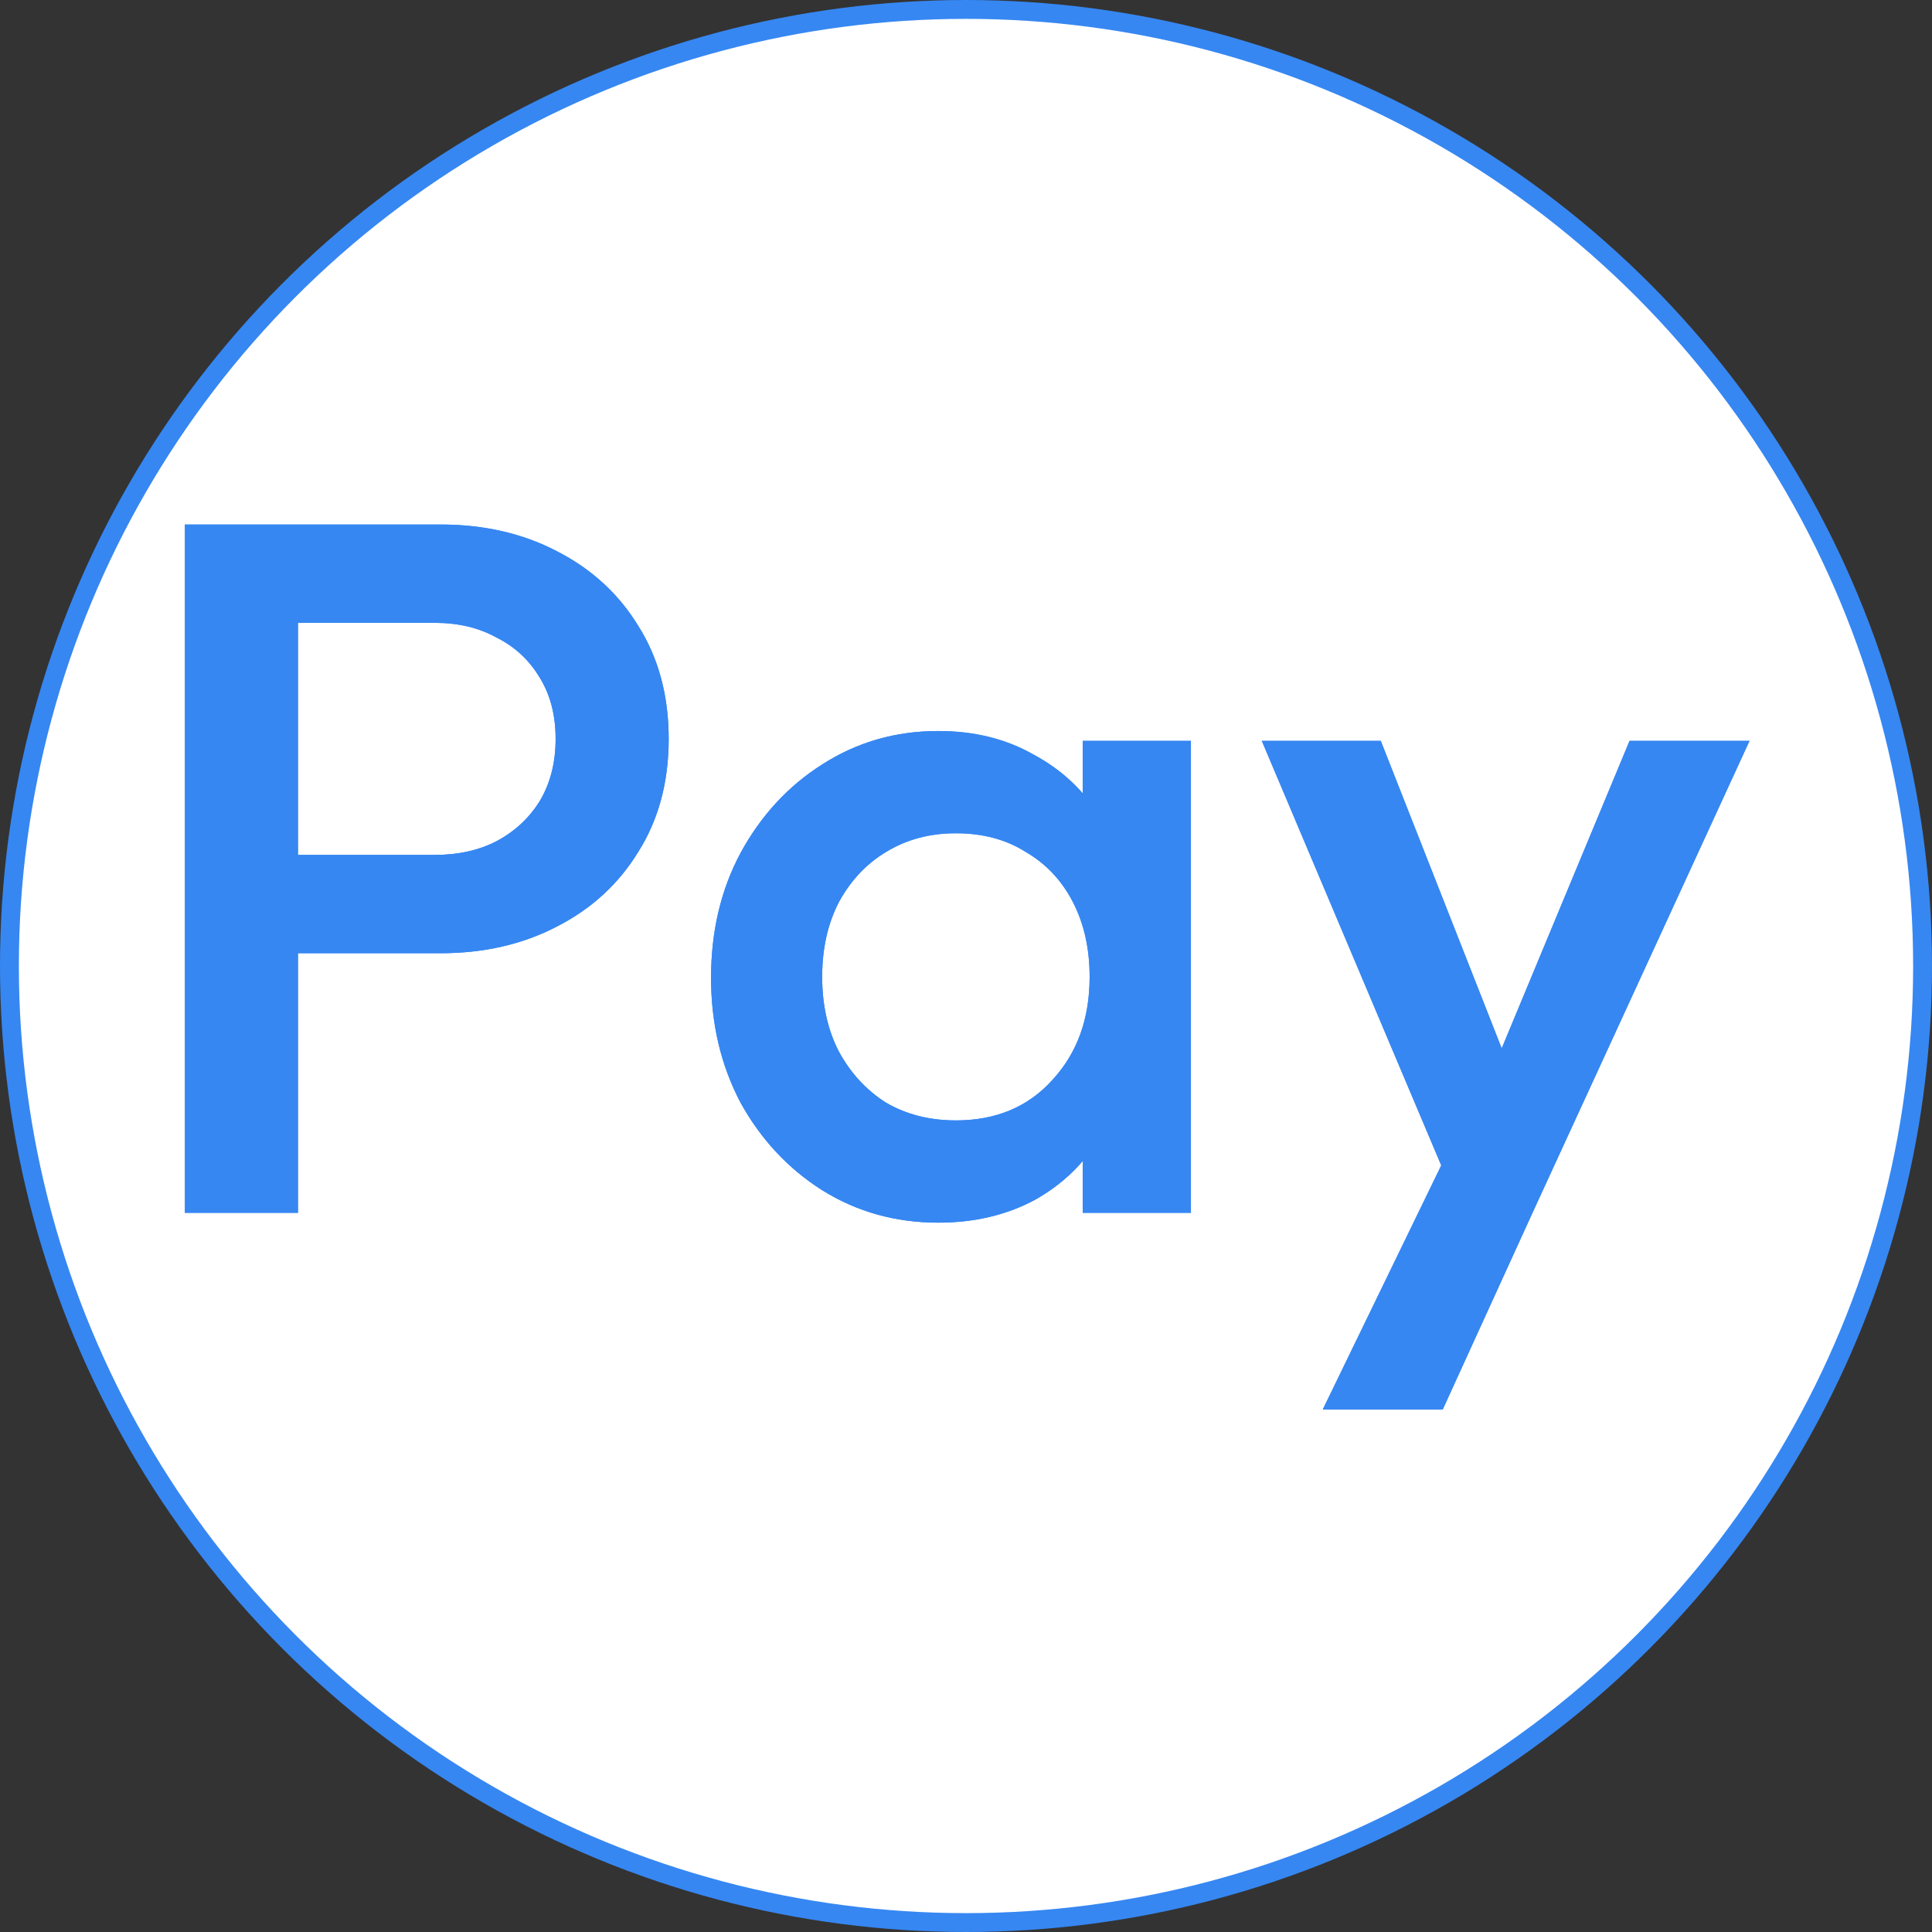
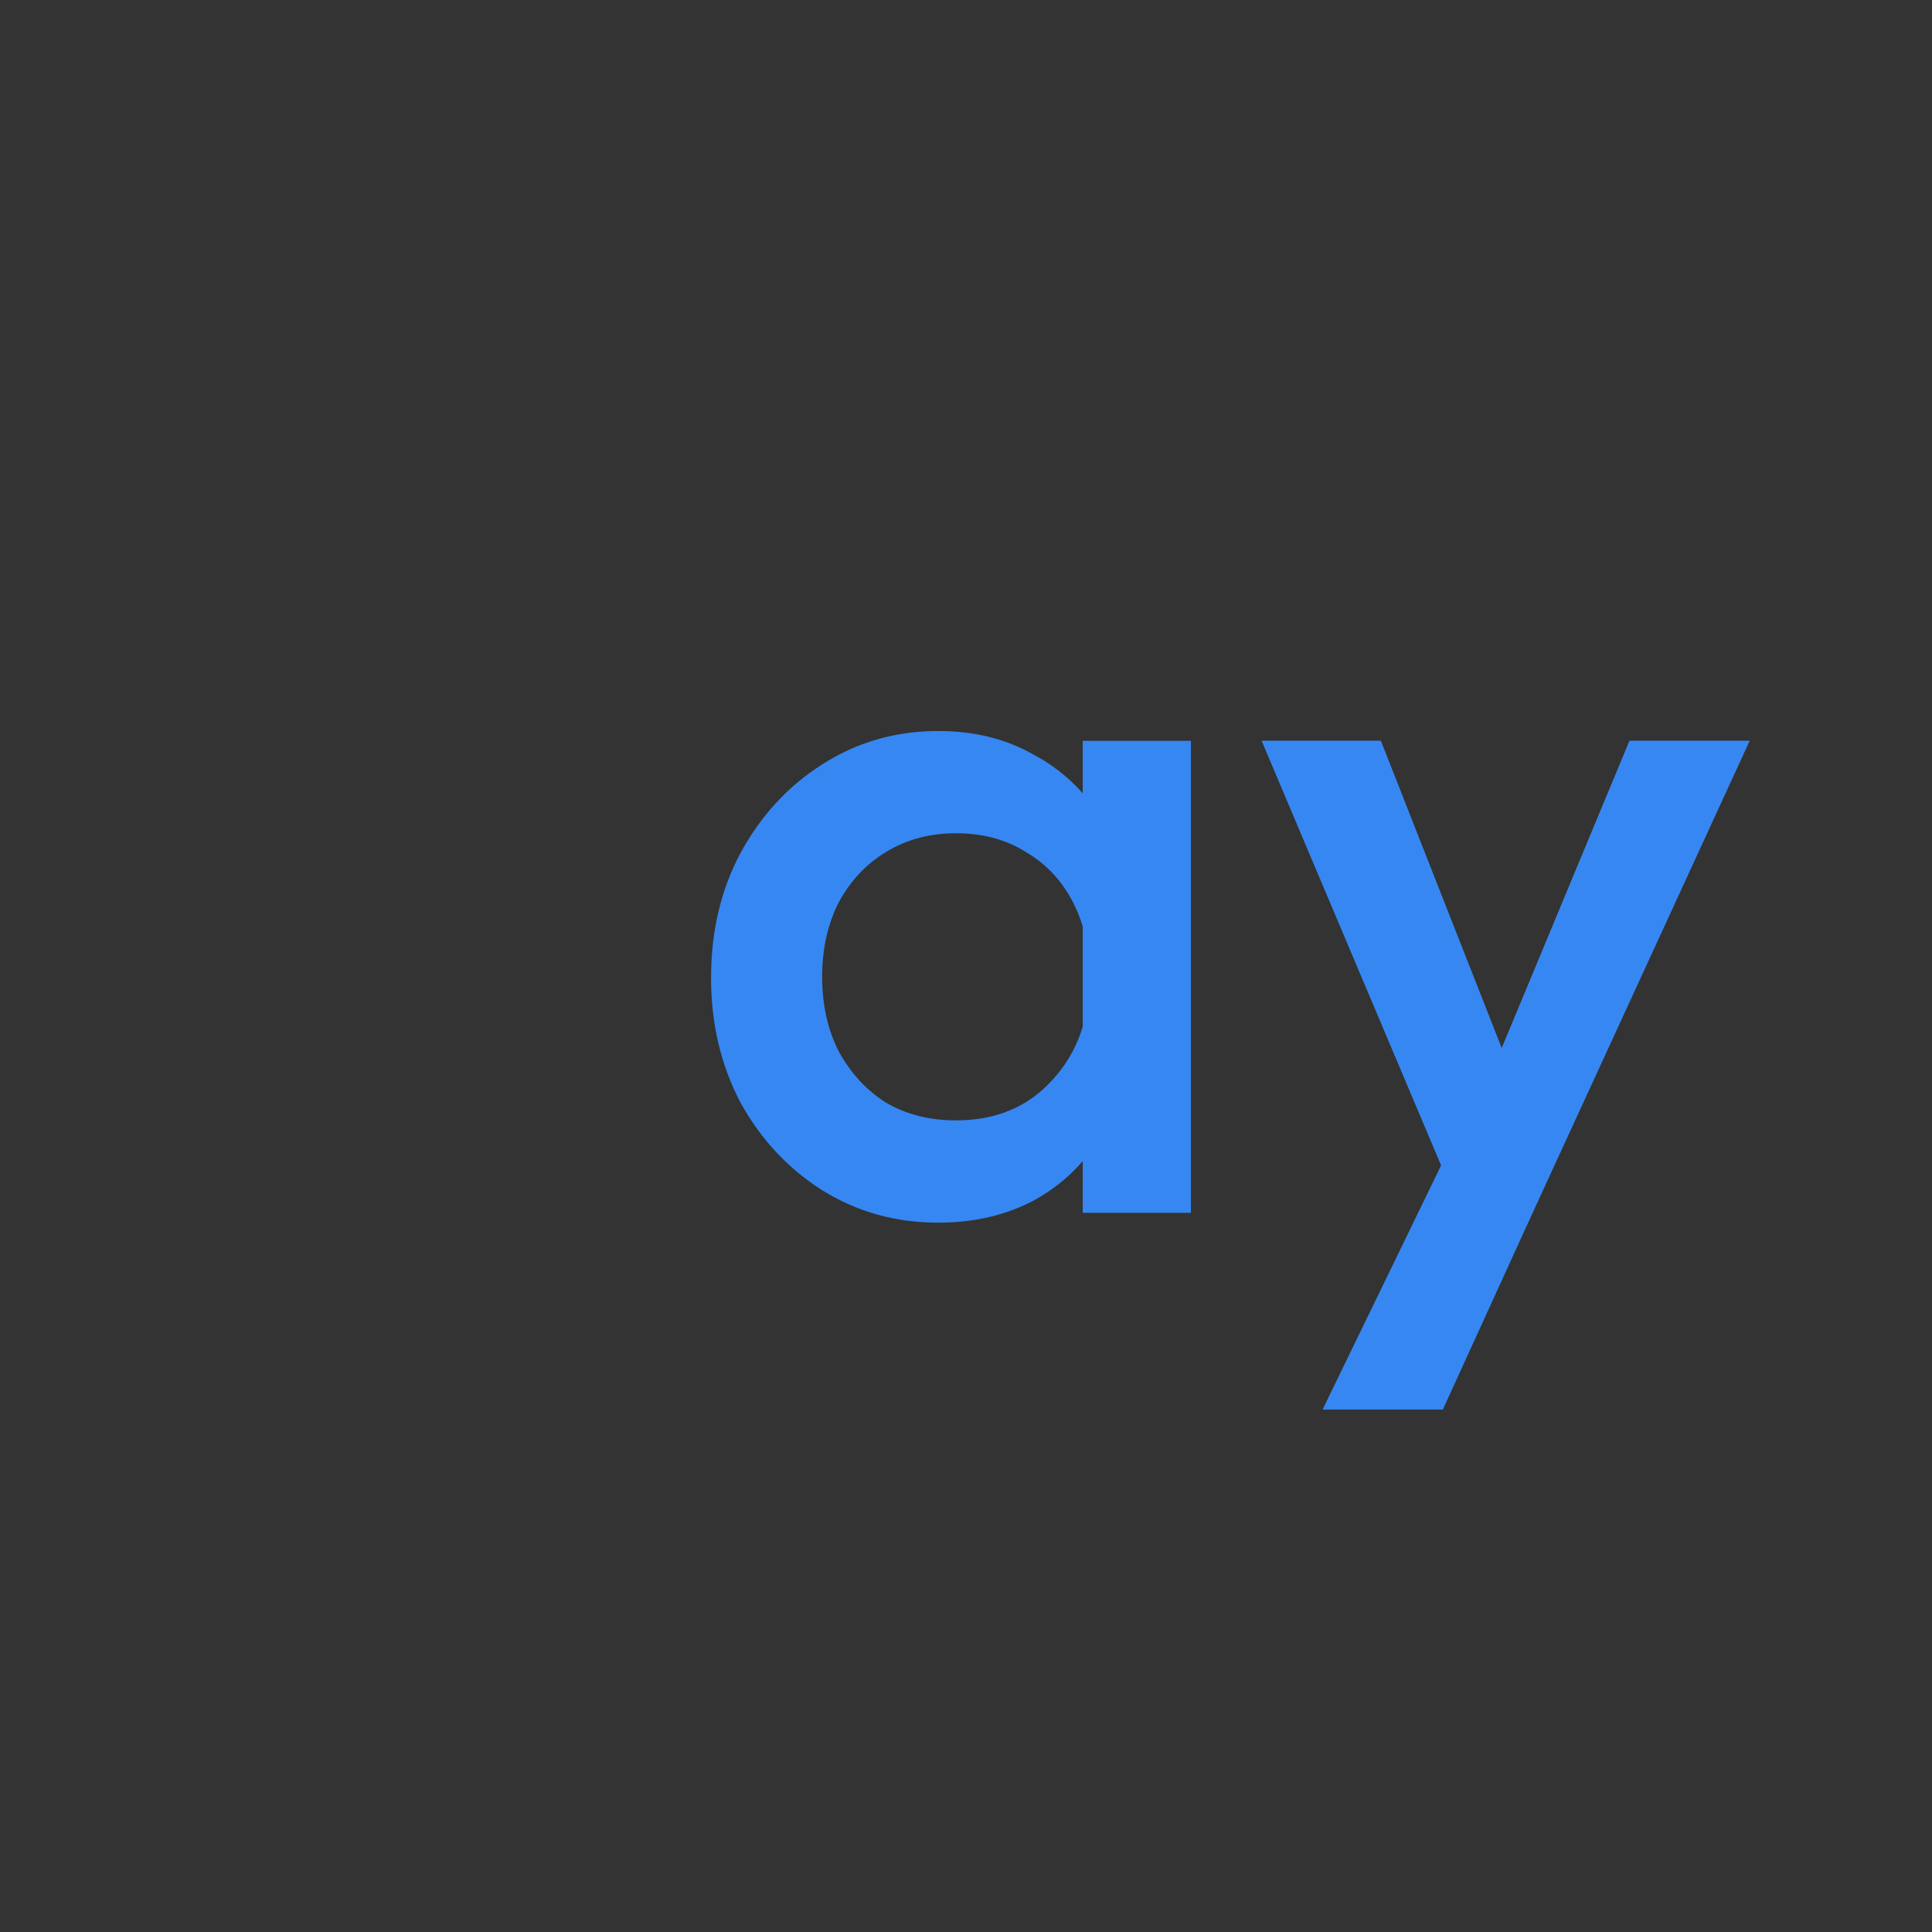
<svg xmlns="http://www.w3.org/2000/svg" width="512" height="512" viewBox="0 0 512 512" fill="none">
  <rect x="0" y="0" width="512" height="512" fill="#333333" stroke="none" />
-   <circle cx="256" cy="256" r="253.5" fill="white" stroke="#3687F2" stroke-width="5" />
  <path d="M387.809 322.716L334.388 196.33H365.919L402.402 289.1H393.281L431.849 196.33H463.641L405.529 322.716H387.809ZM350.545 373.532L389.373 293.53L405.529 322.716L382.337 373.532H350.545Z" fill="#3687F2" />
-   <path d="M248.632 324.019C237.34 324.019 227.09 321.153 217.883 315.42C208.849 309.687 201.639 301.956 196.254 292.227C191.042 282.325 188.436 271.293 188.436 259.132C188.436 246.798 191.042 235.766 196.254 226.037C201.639 216.135 208.849 208.317 217.883 202.584C227.09 196.677 237.34 193.724 248.632 193.724C258.187 193.724 266.613 195.809 273.91 199.978C281.38 203.974 287.287 209.533 291.63 216.656C295.973 223.779 298.145 231.857 298.145 240.891V276.852C298.145 285.886 295.973 293.964 291.63 301.087C287.46 308.21 281.641 313.856 274.17 318.026C266.7 322.021 258.187 324.019 248.632 324.019ZM253.323 296.918C263.92 296.918 272.433 293.356 278.861 286.234C285.463 279.111 288.763 269.99 288.763 258.872C288.763 251.401 287.287 244.8 284.333 239.067C281.38 233.334 277.211 228.904 271.825 225.777C266.613 222.476 260.446 220.825 253.323 220.825C246.374 220.825 240.207 222.476 234.821 225.777C229.609 228.904 225.44 233.334 222.313 239.067C219.359 244.8 217.883 251.401 217.883 258.872C217.883 266.342 219.359 272.943 222.313 278.676C225.44 284.409 229.609 288.926 234.821 292.227C240.207 295.354 246.374 296.918 253.323 296.918ZM286.939 321.413V287.797L291.891 257.308L286.939 227.08V196.33H315.604V321.413H286.939Z" fill="#3687F2" />
-   <path d="M69.587 252.618V226.558H115.19C121.444 226.558 126.917 225.342 131.607 222.91C136.472 220.304 140.294 216.743 143.073 212.226C145.853 207.535 147.243 202.063 147.243 195.809C147.243 189.555 145.853 184.169 143.073 179.652C140.294 174.962 136.472 171.4 131.607 168.968C126.917 166.362 121.444 165.059 115.19 165.059H69.587V139H116.754C128.22 139 138.469 141.345 147.503 146.036C156.711 150.727 163.92 157.328 169.132 165.841C174.518 174.353 177.211 184.343 177.211 195.809C177.211 207.275 174.518 217.264 169.132 225.777C163.92 234.289 156.711 240.891 147.503 245.582C138.469 250.272 128.22 252.618 116.754 252.618H69.587ZM49 321.413V139H78.968V321.413H49Z" fill="#3687F2" />
+   <path d="M248.632 324.019C237.34 324.019 227.09 321.153 217.883 315.42C208.849 309.687 201.639 301.956 196.254 292.227C191.042 282.325 188.436 271.293 188.436 259.132C188.436 246.798 191.042 235.766 196.254 226.037C201.639 216.135 208.849 208.317 217.883 202.584C227.09 196.677 237.34 193.724 248.632 193.724C258.187 193.724 266.613 195.809 273.91 199.978C281.38 203.974 287.287 209.533 291.63 216.656C295.973 223.779 298.145 231.857 298.145 240.891V276.852C298.145 285.886 295.973 293.964 291.63 301.087C287.46 308.21 281.641 313.856 274.17 318.026C266.7 322.021 258.187 324.019 248.632 324.019ZM253.323 296.918C263.92 296.918 272.433 293.356 278.861 286.234C285.463 279.111 288.763 269.99 288.763 258.872C288.763 251.401 287.287 244.8 284.333 239.067C281.38 233.334 277.211 228.904 271.825 225.777C266.613 222.476 260.446 220.825 253.323 220.825C246.374 220.825 240.207 222.476 234.821 225.777C229.609 228.904 225.44 233.334 222.313 239.067C219.359 244.8 217.883 251.401 217.883 258.872C217.883 266.342 219.359 272.943 222.313 278.676C225.44 284.409 229.609 288.926 234.821 292.227C240.207 295.354 246.374 296.918 253.323 296.918ZM286.939 321.413V287.797L286.939 227.08V196.33H315.604V321.413H286.939Z" fill="#3687F2" />
  <path d="M387.809 322.716L334.388 196.33H365.919L402.402 289.1H393.281L431.849 196.33H463.641L405.529 322.716H387.809ZM350.545 373.532L389.373 293.53L405.529 322.716L382.337 373.532H350.545Z" fill="#3687F2" />
-   <path d="M248.632 324.019C237.34 324.019 227.09 321.153 217.883 315.42C208.849 309.687 201.639 301.956 196.254 292.227C191.042 282.325 188.436 271.293 188.436 259.132C188.436 246.798 191.042 235.766 196.254 226.037C201.639 216.135 208.849 208.317 217.883 202.584C227.09 196.677 237.34 193.724 248.632 193.724C258.187 193.724 266.613 195.809 273.91 199.978C281.38 203.974 287.287 209.533 291.63 216.656C295.973 223.779 298.145 231.857 298.145 240.891V276.852C298.145 285.886 295.973 293.964 291.63 301.087C287.46 308.21 281.641 313.856 274.17 318.026C266.7 322.021 258.187 324.019 248.632 324.019ZM253.323 296.918C263.92 296.918 272.433 293.356 278.861 286.234C285.463 279.111 288.763 269.99 288.763 258.872C288.763 251.401 287.287 244.8 284.333 239.067C281.38 233.334 277.211 228.904 271.825 225.777C266.613 222.476 260.446 220.825 253.323 220.825C246.374 220.825 240.207 222.476 234.821 225.777C229.609 228.904 225.44 233.334 222.313 239.067C219.359 244.8 217.883 251.401 217.883 258.872C217.883 266.342 219.359 272.943 222.313 278.676C225.44 284.409 229.609 288.926 234.821 292.227C240.207 295.354 246.374 296.918 253.323 296.918ZM286.939 321.413V287.797L291.891 257.308L286.939 227.08V196.33H315.604V321.413H286.939Z" fill="#3687F2" />
-   <path d="M69.587 252.618V226.558H115.19C121.444 226.558 126.917 225.342 131.607 222.91C136.472 220.304 140.294 216.743 143.073 212.226C145.853 207.535 147.243 202.063 147.243 195.809C147.243 189.555 145.853 184.169 143.073 179.652C140.294 174.962 136.472 171.4 131.607 168.968C126.917 166.362 121.444 165.059 115.19 165.059H69.587V139H116.754C128.22 139 138.469 141.345 147.503 146.036C156.711 150.727 163.92 157.328 169.132 165.841C174.518 174.353 177.211 184.343 177.211 195.809C177.211 207.275 174.518 217.264 169.132 225.777C163.92 234.289 156.711 240.891 147.503 245.582C138.469 250.272 128.22 252.618 116.754 252.618H69.587ZM49 321.413V139H78.968V321.413H49Z" fill="#3687F2" />
</svg>